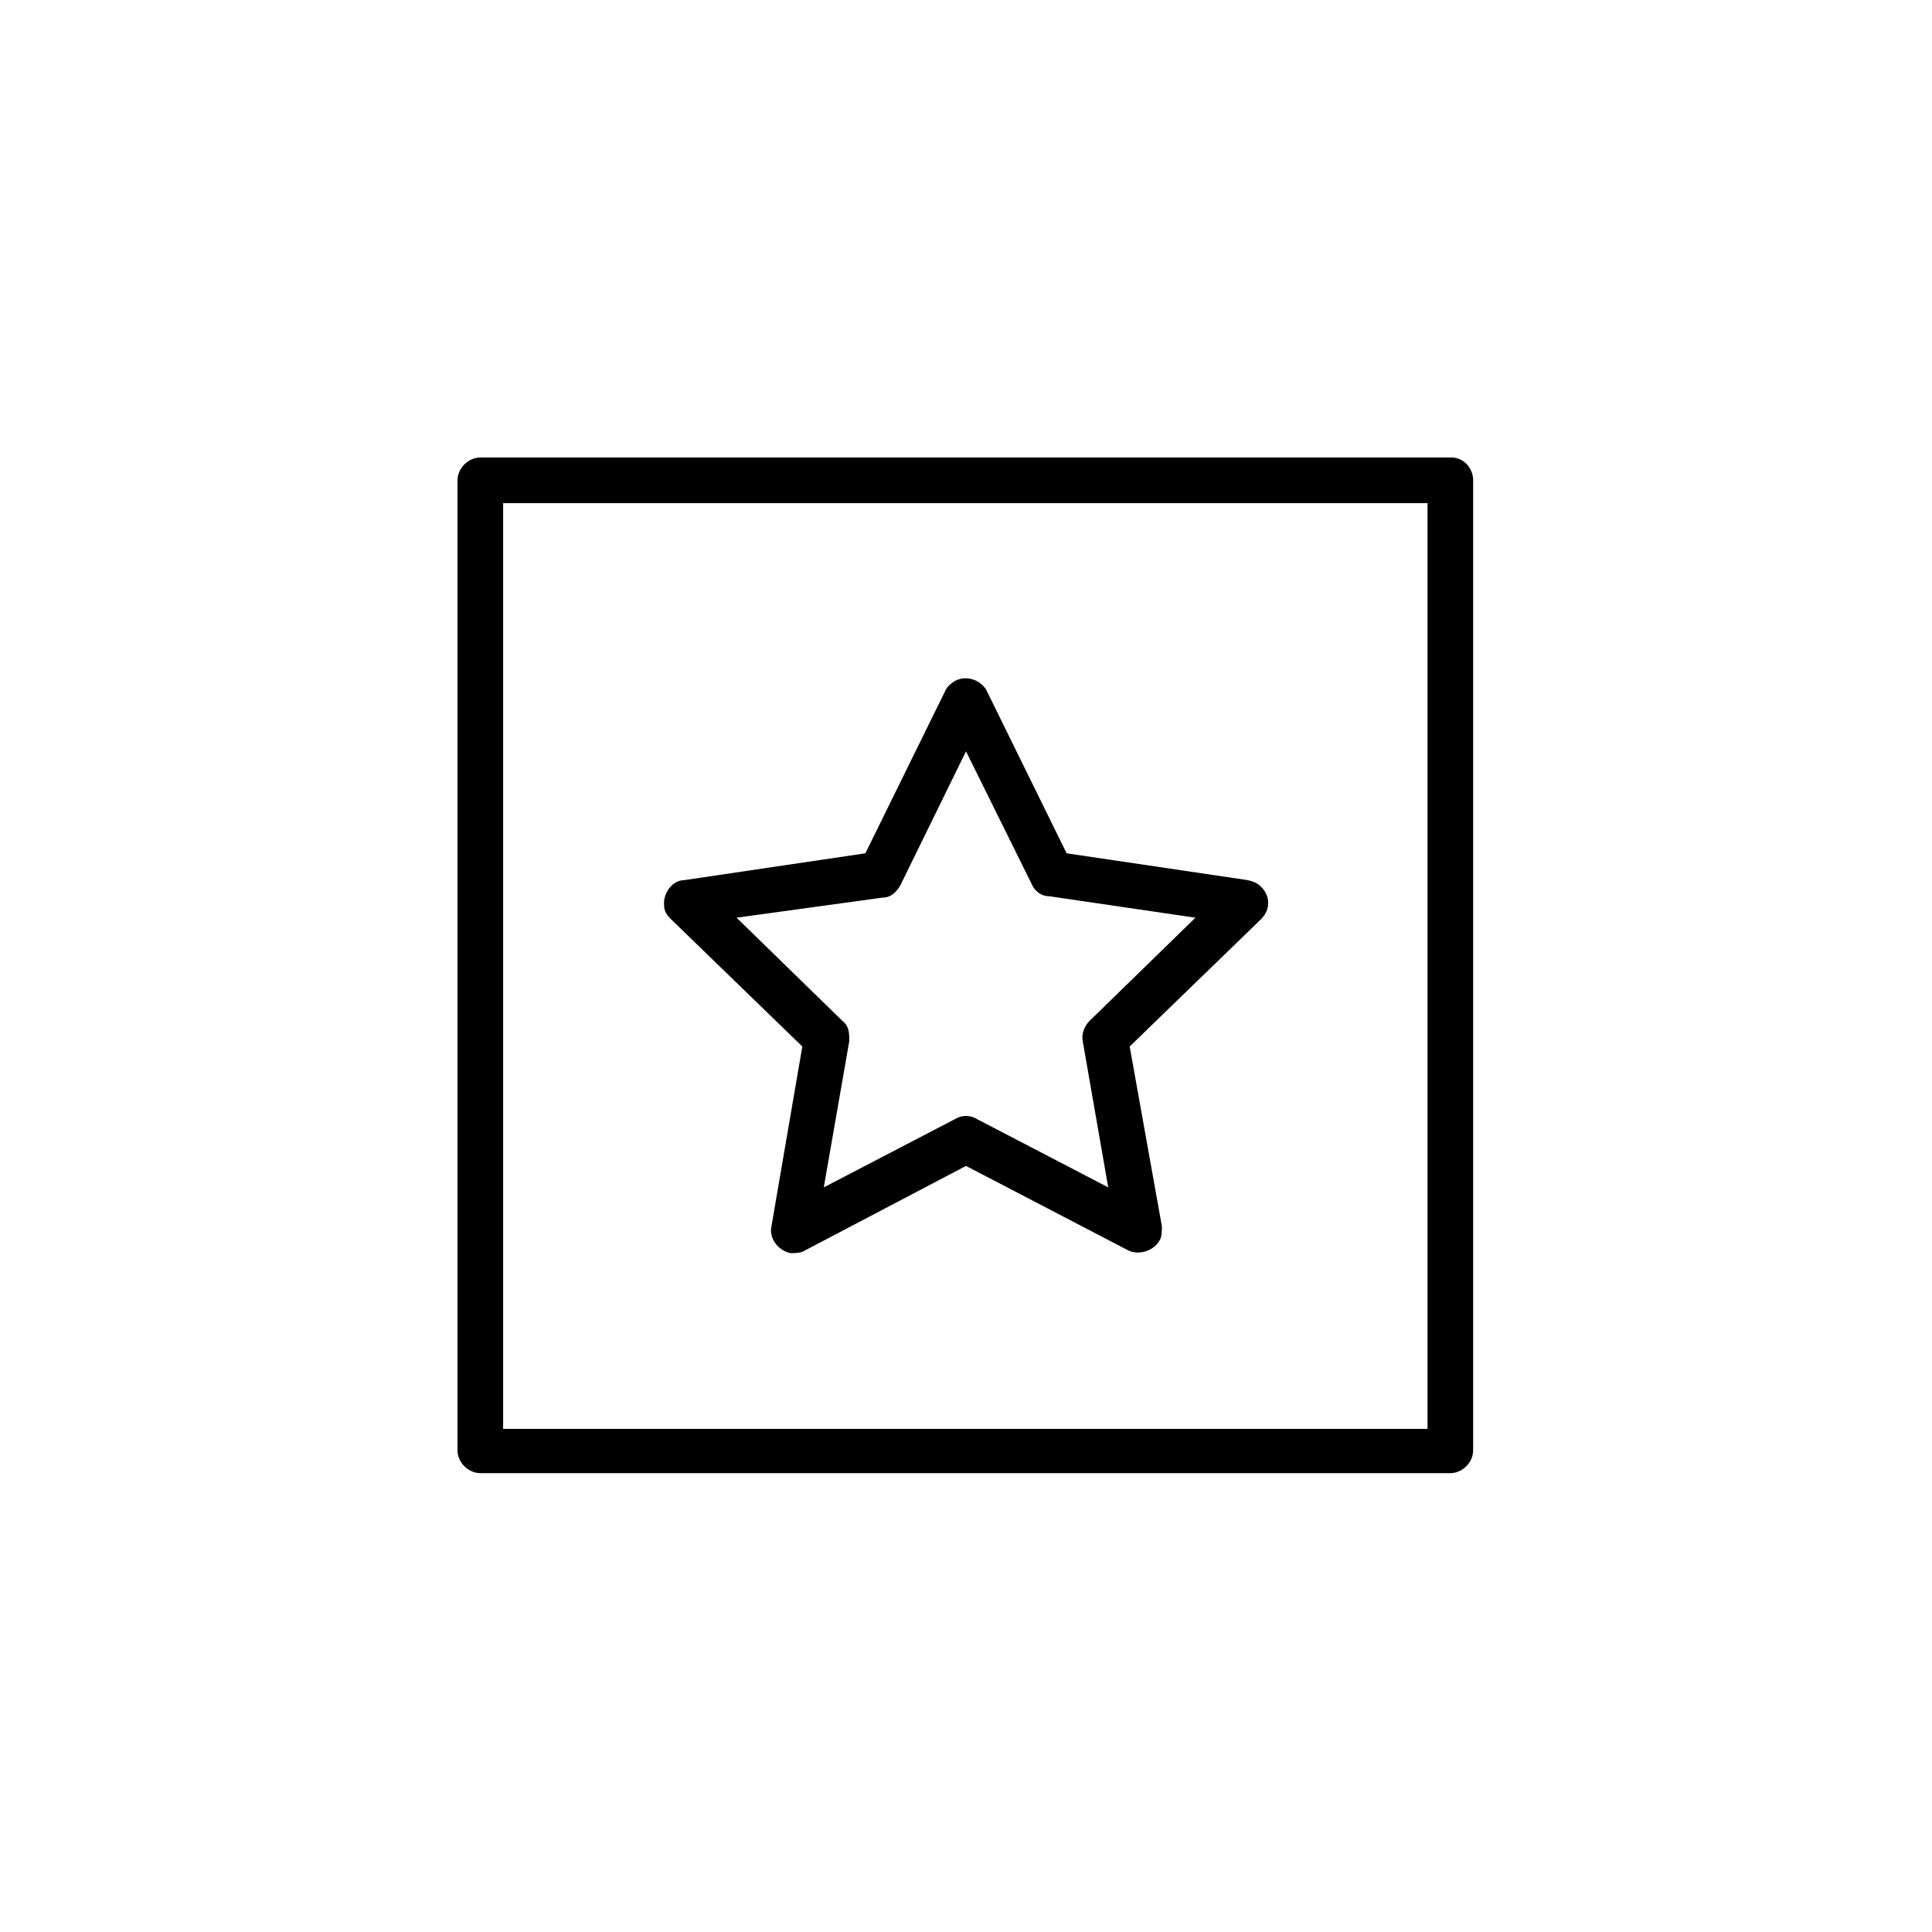
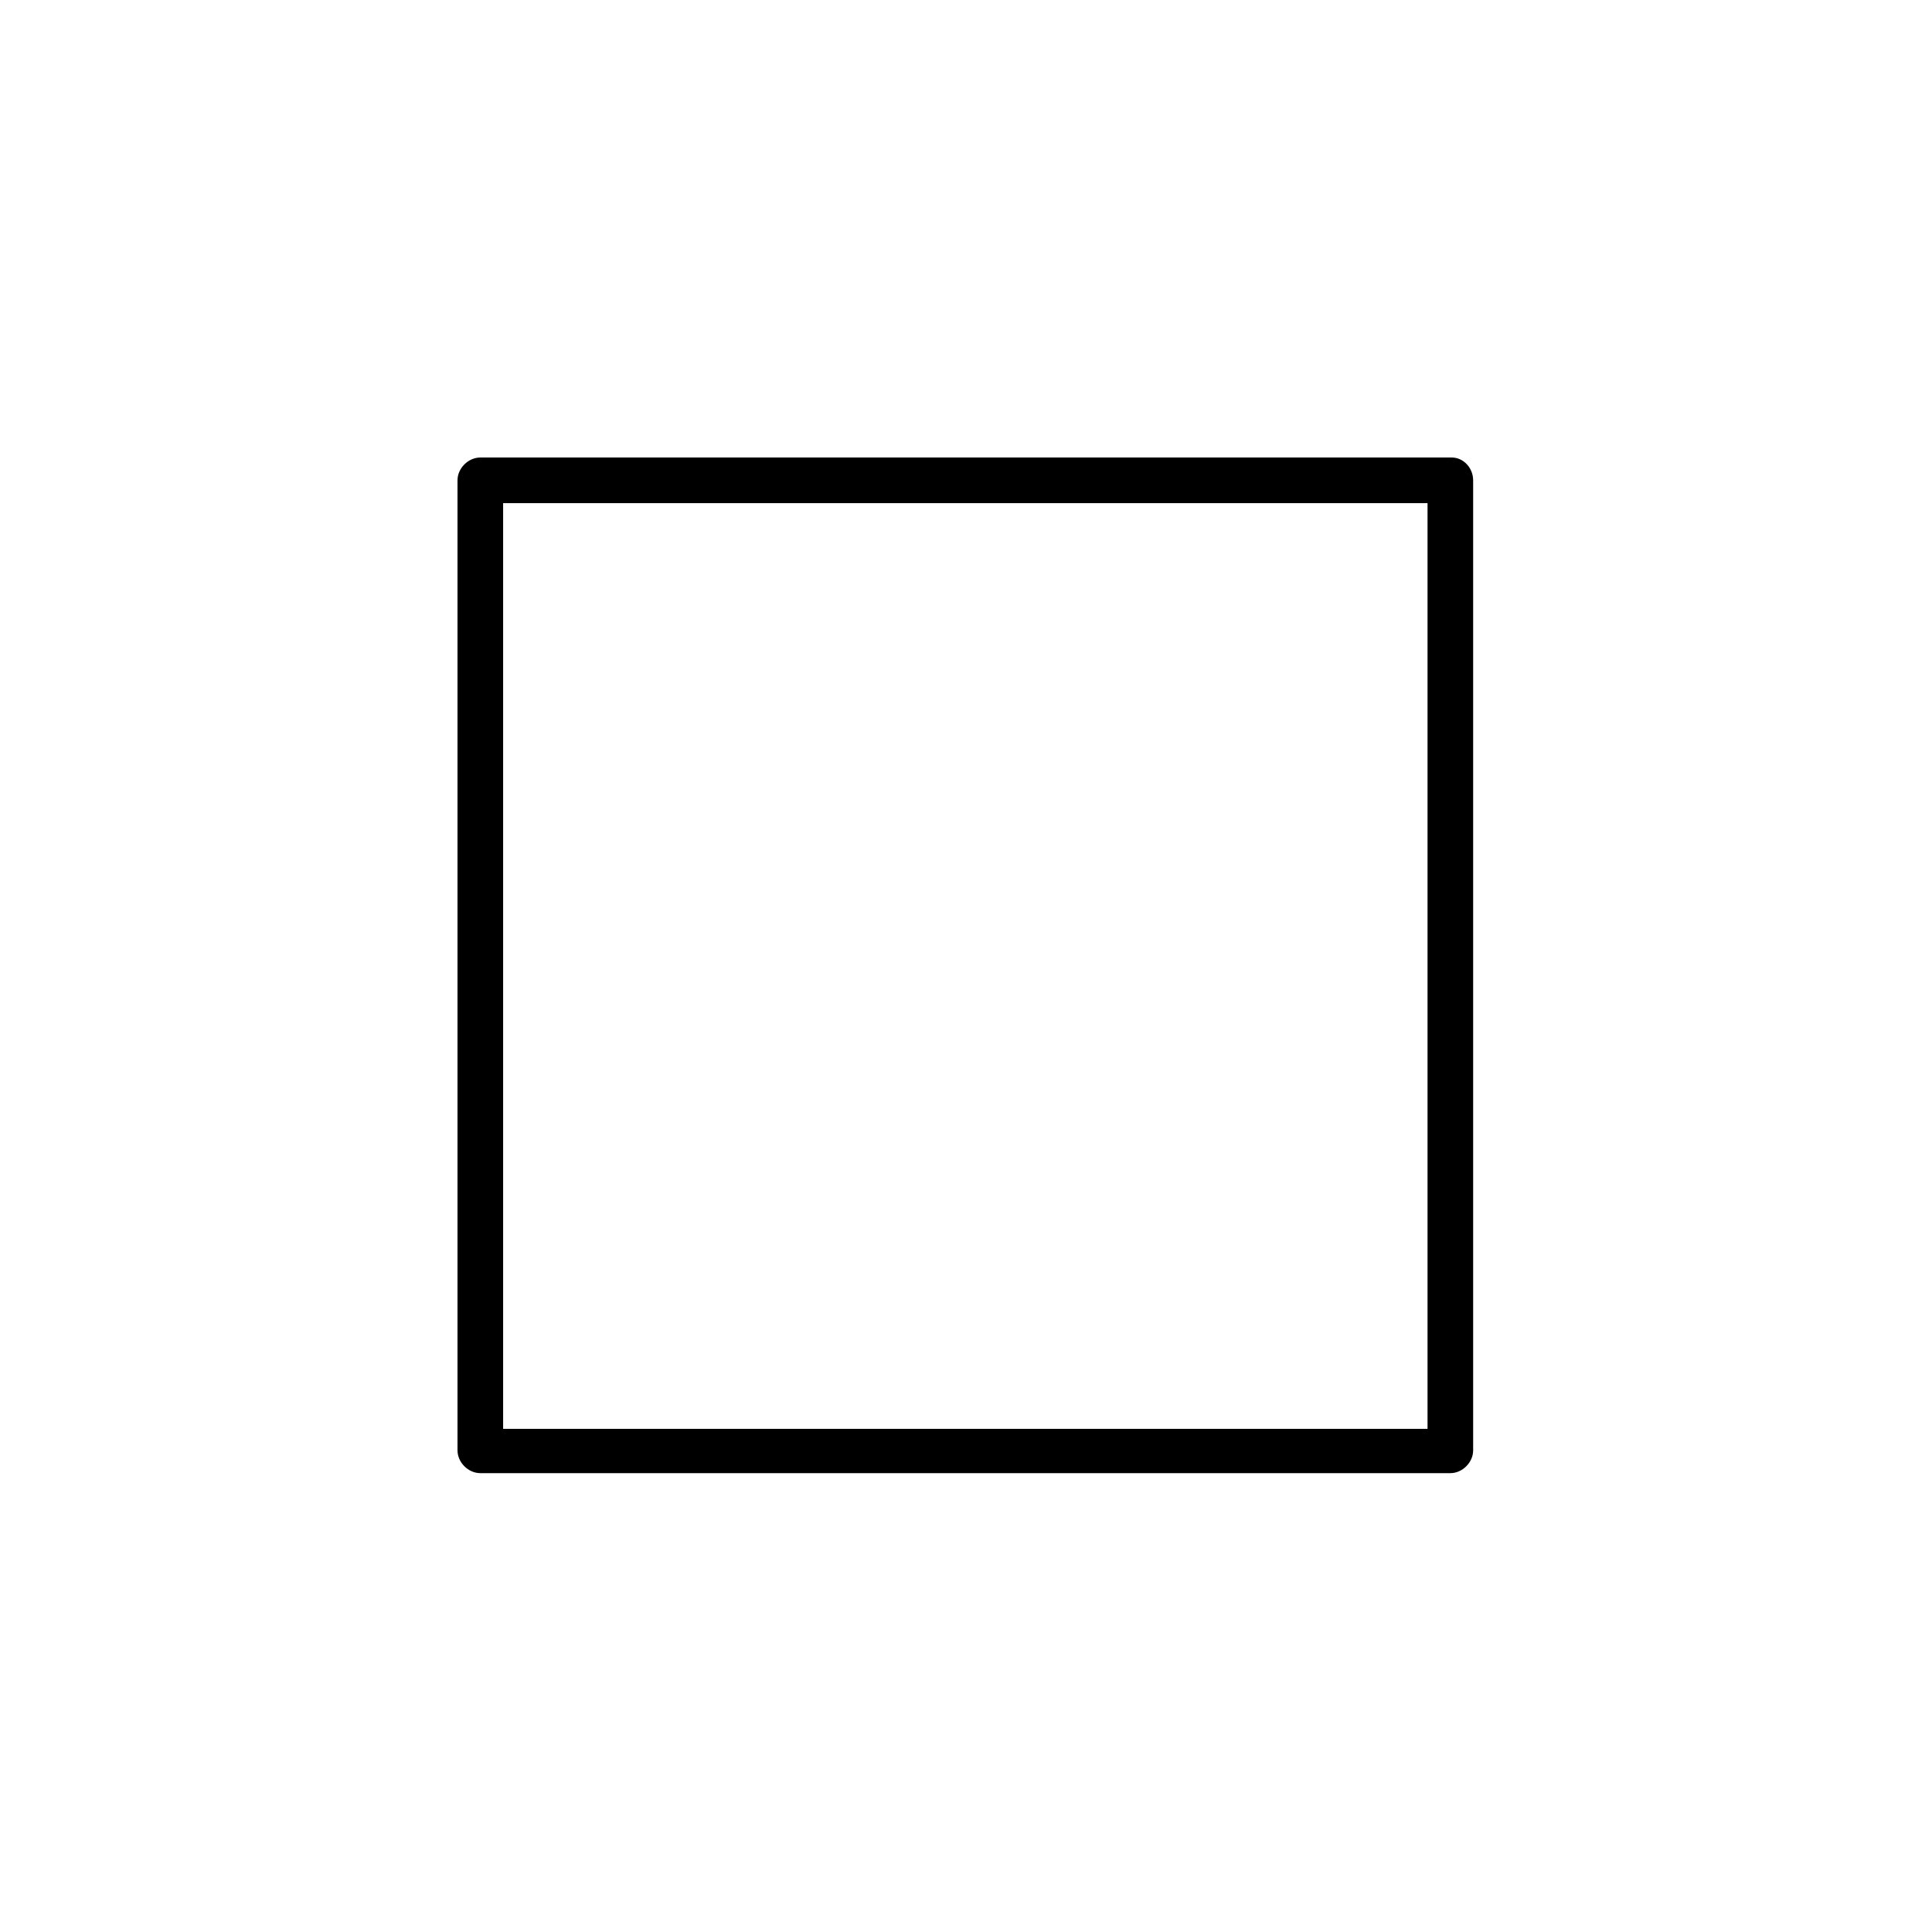
<svg xmlns="http://www.w3.org/2000/svg" id="a" version="1.1" viewBox="0 0 144 144">
  <path id="b" d="M108.2,34.1H35.8c-.9,0-1.7.8-1.7,1.7v72.3c0,.9.8,1.7,1.7,1.7h72.3c.9,0,1.7-.8,1.7-1.7V35.8c0-.9-.7-1.7-1.6-1.7M106.5,106.5H37.5V37.5h68.9v69h.1Z" />
-   <path id="c" d="M59.8,78l-2.3,13.4c-.2.9.5,1.8,1.4,2,.4,0,.8,0,1.1-.2l12-6.3,12.1,6.3c.8.4,1.9,0,2.3-.7.2-.3.2-.7.2-1.1l-2.4-13.4,9.8-9.5c.7-.7.7-1.7,0-2.4-.3-.3-.6-.4-1-.5l-13.5-2-6-12.2c-.5-.8-1.6-1.1-2.4-.6-.3.2-.5.4-.6.6l-6,12.2-13.5,2c-.9,0-1.6,1-1.5,1.9,0,.4.2.7.5,1l9.8,9.5h0ZM65.8,66.9c.6,0,1-.4,1.3-.9l4.9-10,4.9,9.9c.2.5.7.9,1.3.9l10.9,1.6-7.9,7.7c-.4.4-.6,1-.5,1.5l1.9,10.9-9.8-5.1c-.5-.3-1.1-.3-1.6,0l-9.8,5.1,1.9-10.9c0-.6,0-1.1-.5-1.5l-7.9-7.7,10.9-1.5h0Z" />
</svg>